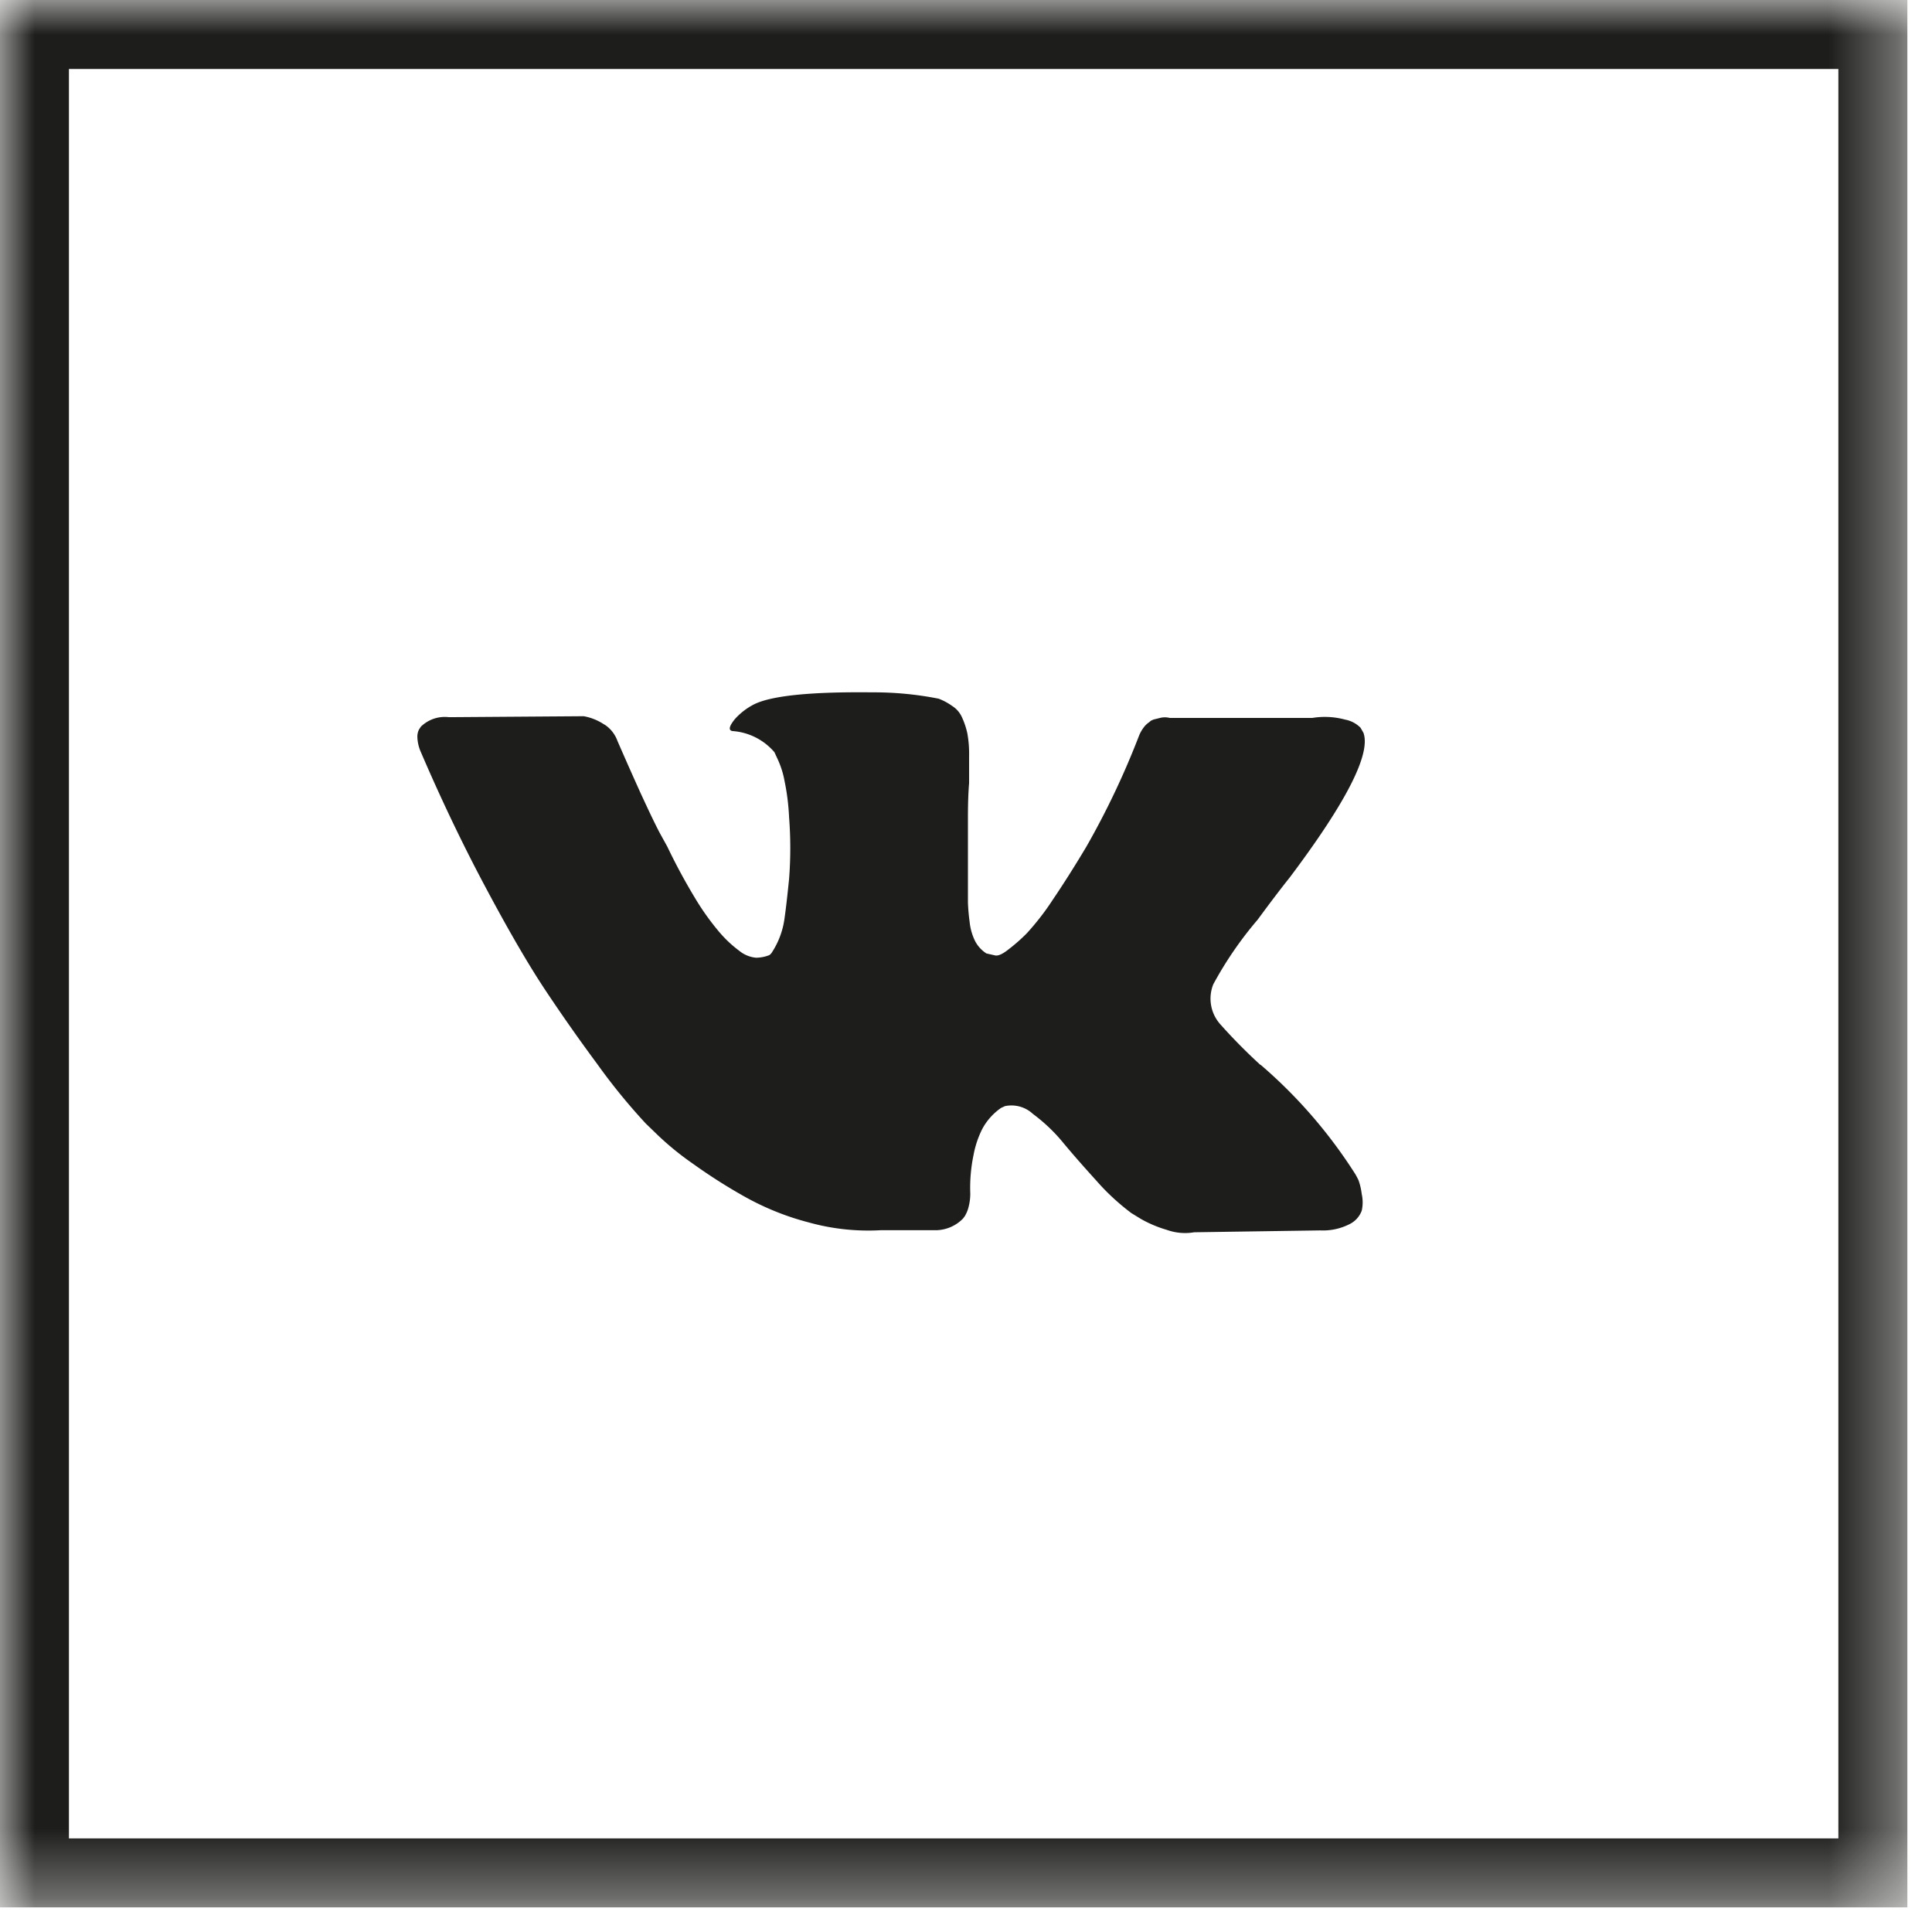
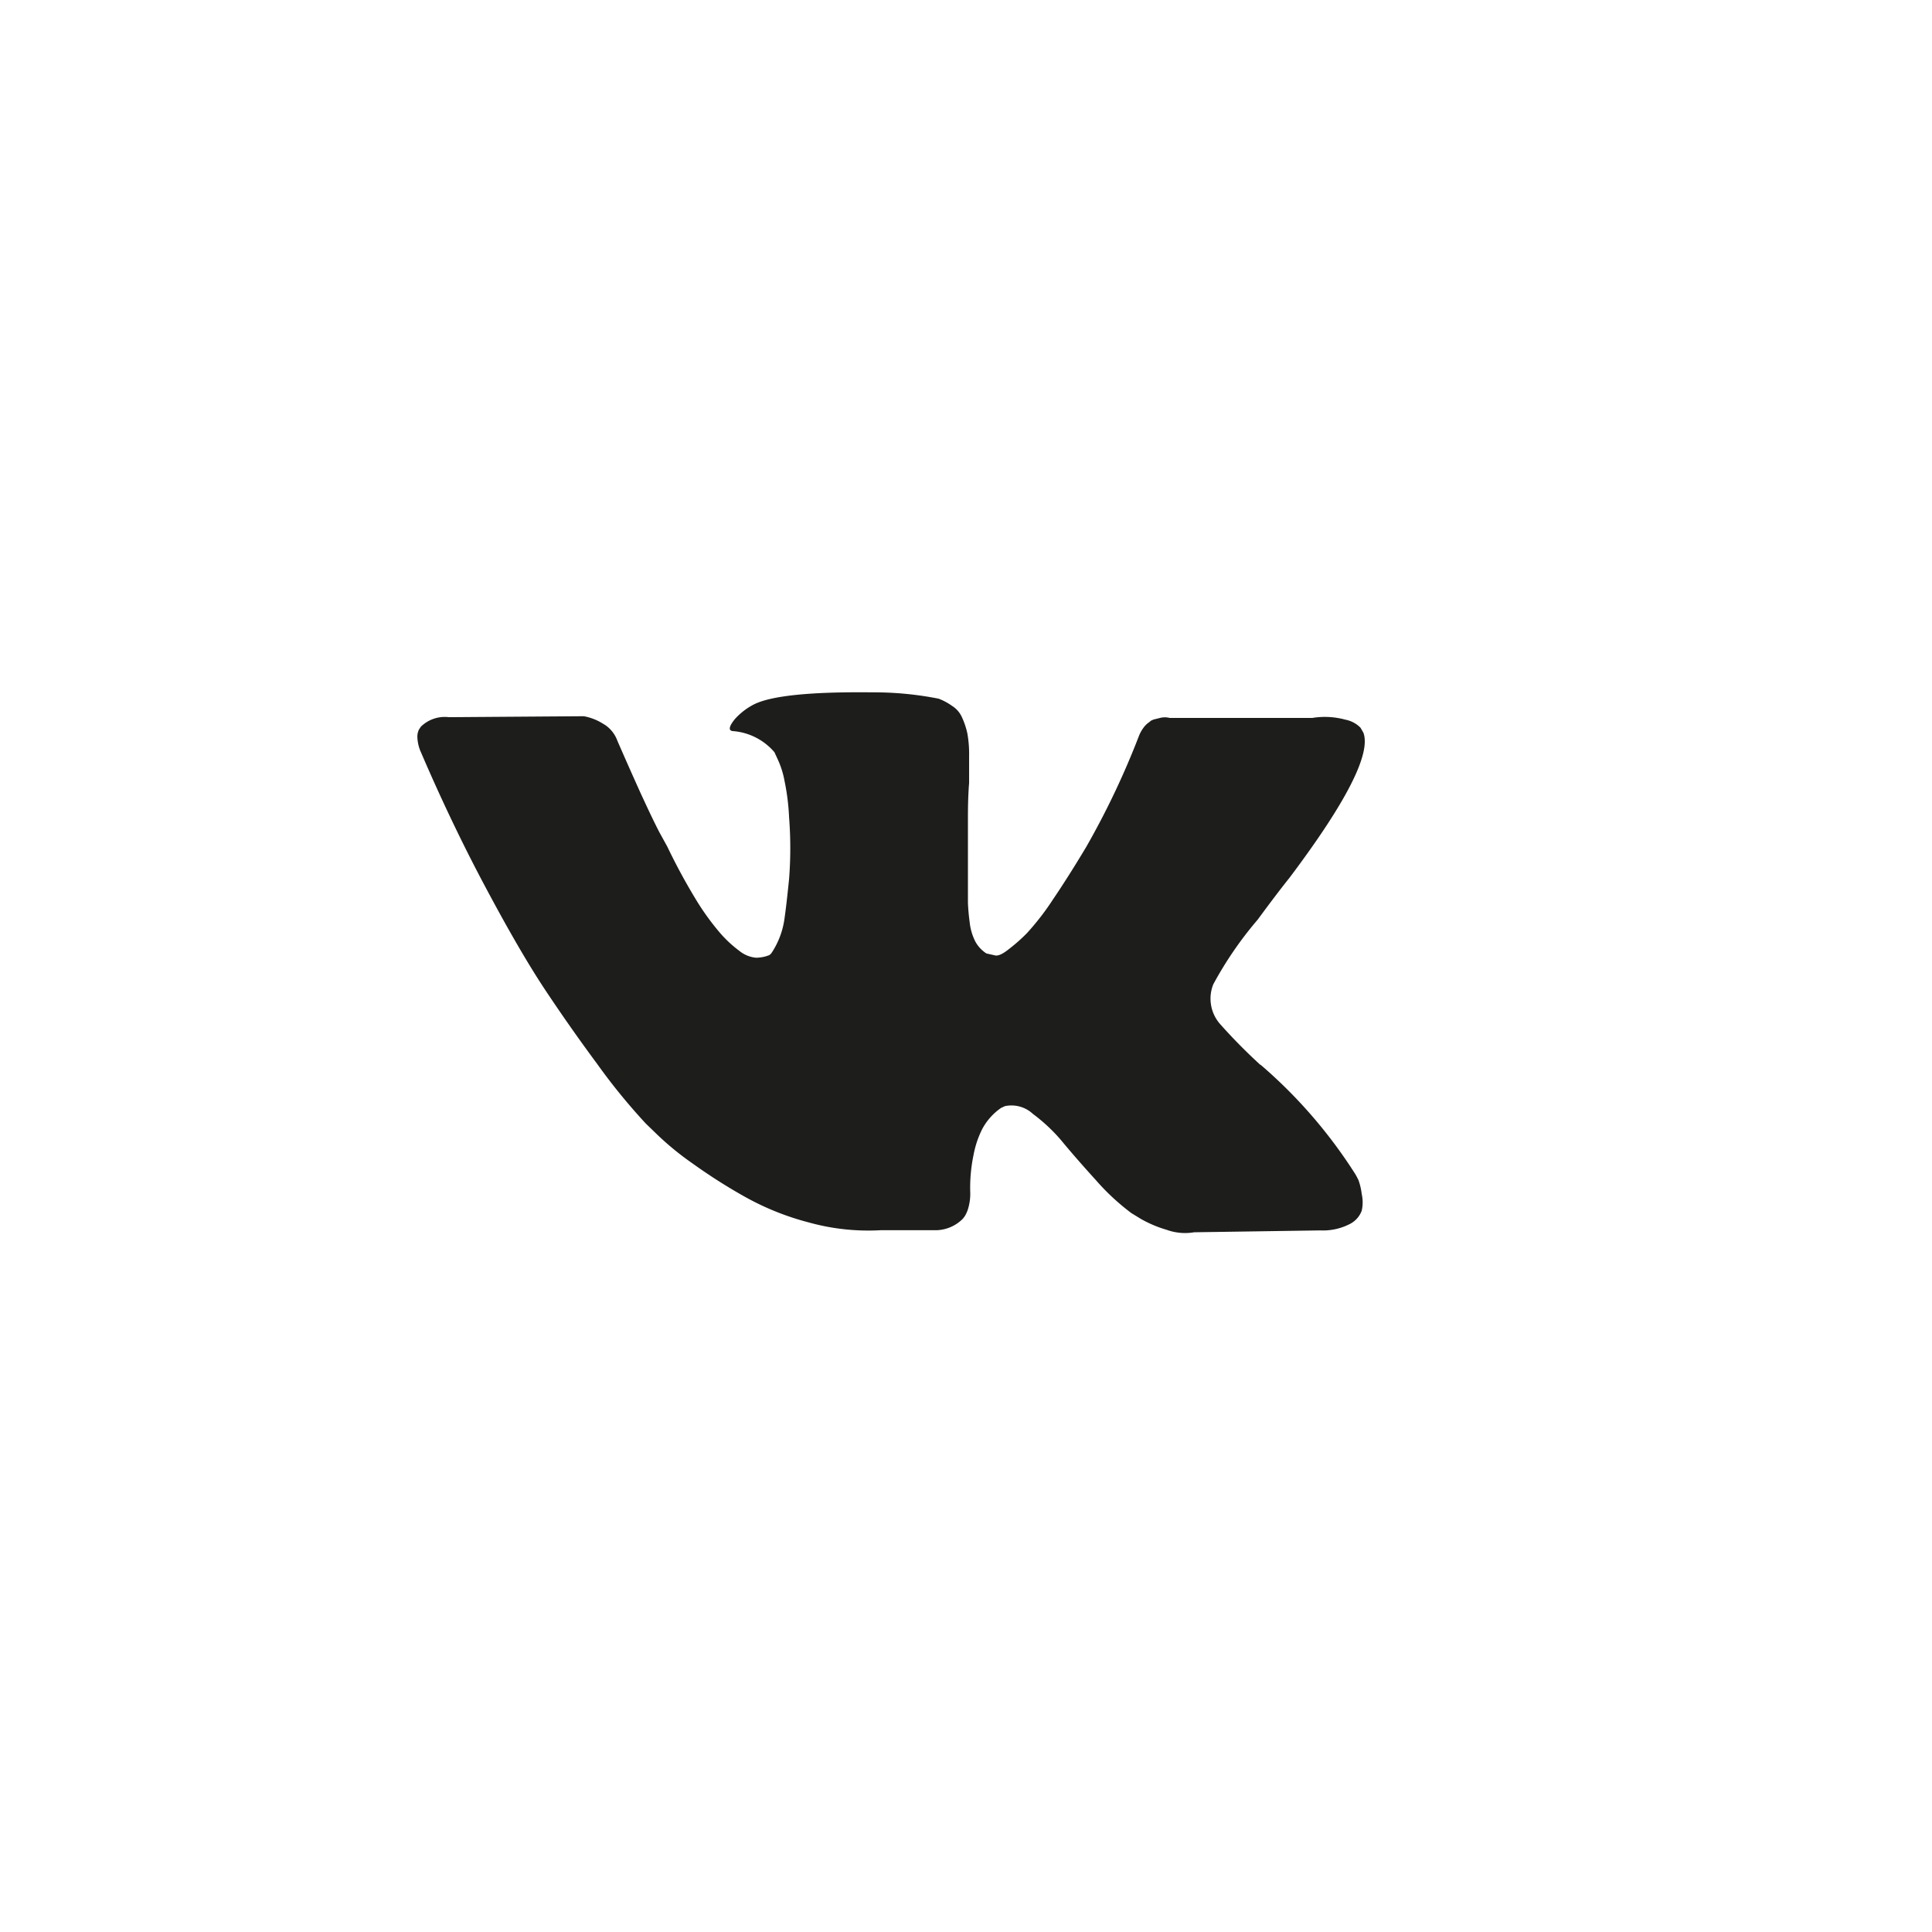
<svg xmlns="http://www.w3.org/2000/svg" xmlns:xlink="http://www.w3.org/1999/xlink" width="28" height="28" viewBox="0 0 28 28">
  <defs>
-     <path id="a" d="M0 27.643h27.643V0H0z" />
-   </defs>
+     </defs>
  <g fill="none" fill-rule="evenodd">
    <path fill="#1D1D1B" d="M19.688 17.103c-.015-.03-.03-.061-.048-.09a7.111 7.111 0 0 0-1.364-1.576l-.014-.008a8.049 8.049 0 0 1-.578-.586.558.558 0 0 1-.1-.578c.18-.333.395-.647.642-.935.186-.253.34-.456.462-.608.825-1.096 1.182-1.797 1.072-2.102l-.042-.073a.419.419 0 0 0-.22-.117 1.127 1.127 0 0 0-.48-.025h-2.065a.285.285 0 0 0-.142 0l-.093.023-.036.016-.028.023a.327.327 0 0 0-.078.075.513.513 0 0 0-.07.125 11.768 11.768 0 0 1-.764 1.608c-.177.296-.34.552-.486.767-.11.17-.235.33-.371.48-.087.089-.18.17-.28.246-.08.062-.142.089-.186.078l-.123-.028a.47.47 0 0 1-.162-.175.806.806 0 0 1-.081-.28 2.965 2.965 0 0 1-.025-.28V11.85c0-.205.006-.373.017-.501v-.394a1.679 1.679 0 0 0-.025-.324 1.119 1.119 0 0 0-.076-.23.375.375 0 0 0-.145-.17.857.857 0 0 0-.195-.105 4.82 4.82 0 0 0-.966-.092c-.885-.01-1.454.048-1.708.173a.957.957 0 0 0-.28.215c-.084.104-.096.162-.035.173a.88.88 0 0 1 .609.307l.04.087a1.3 1.3 0 0 1 .107.334c.036.173.057.347.065.522.023.298.023.596 0 .893-.025.248-.047.44-.067.578a1.184 1.184 0 0 1-.184.49.116.116 0 0 1-.037.037.529.529 0 0 1-.192.037.45.45 0 0 1-.243-.101 1.739 1.739 0 0 1-.296-.28 3.71 3.71 0 0 1-.346-.487 8.696 8.696 0 0 1-.4-.742l-.114-.207c-.07-.134-.163-.33-.28-.584a61.567 61.567 0 0 1-.328-.74.473.473 0 0 0-.173-.228l-.036-.022a.781.781 0 0 0-.28-.109l-1.953.014a.497.497 0 0 0-.407.137l-.028.042a.236.236 0 0 0-.023.114.586.586 0 0 0 .042.193c.287.67.597 1.323.932 1.953.335.63.626 1.133.874 1.507.247.372.499.73.756 1.077a8.825 8.825 0 0 0 .706.866l.179.173c.157.149.326.286.505.41.237.17.483.327.737.47.296.167.612.295.94.38.34.095.694.133 1.047.113h.809a.56.56 0 0 0 .38-.168l.027-.036a.483.483 0 0 0 .054-.131.764.764 0 0 0 .025-.196 2.326 2.326 0 0 1 .047-.558c.024-.13.065-.253.123-.371a.871.871 0 0 1 .276-.312l.056-.026a.456.456 0 0 1 .405.112c.16.119.308.258.435.413.136.164.299.35.488.558.15.172.32.328.503.466l.142.087c.117.066.242.119.37.156a.785.785 0 0 0 .4.036l1.828-.027a.847.847 0 0 0 .422-.09.355.355 0 0 0 .178-.195.553.553 0 0 0 0-.243.918.918 0 0 0-.047-.201" />
    <mask id="b" fill="#fff">
      <use xlink:href="#a" />
    </mask>
    <path stroke="#1D1D1B" d="M.499 27.143h26.644V.5H.499z" mask="url(#b)" />
  </g>
</svg>